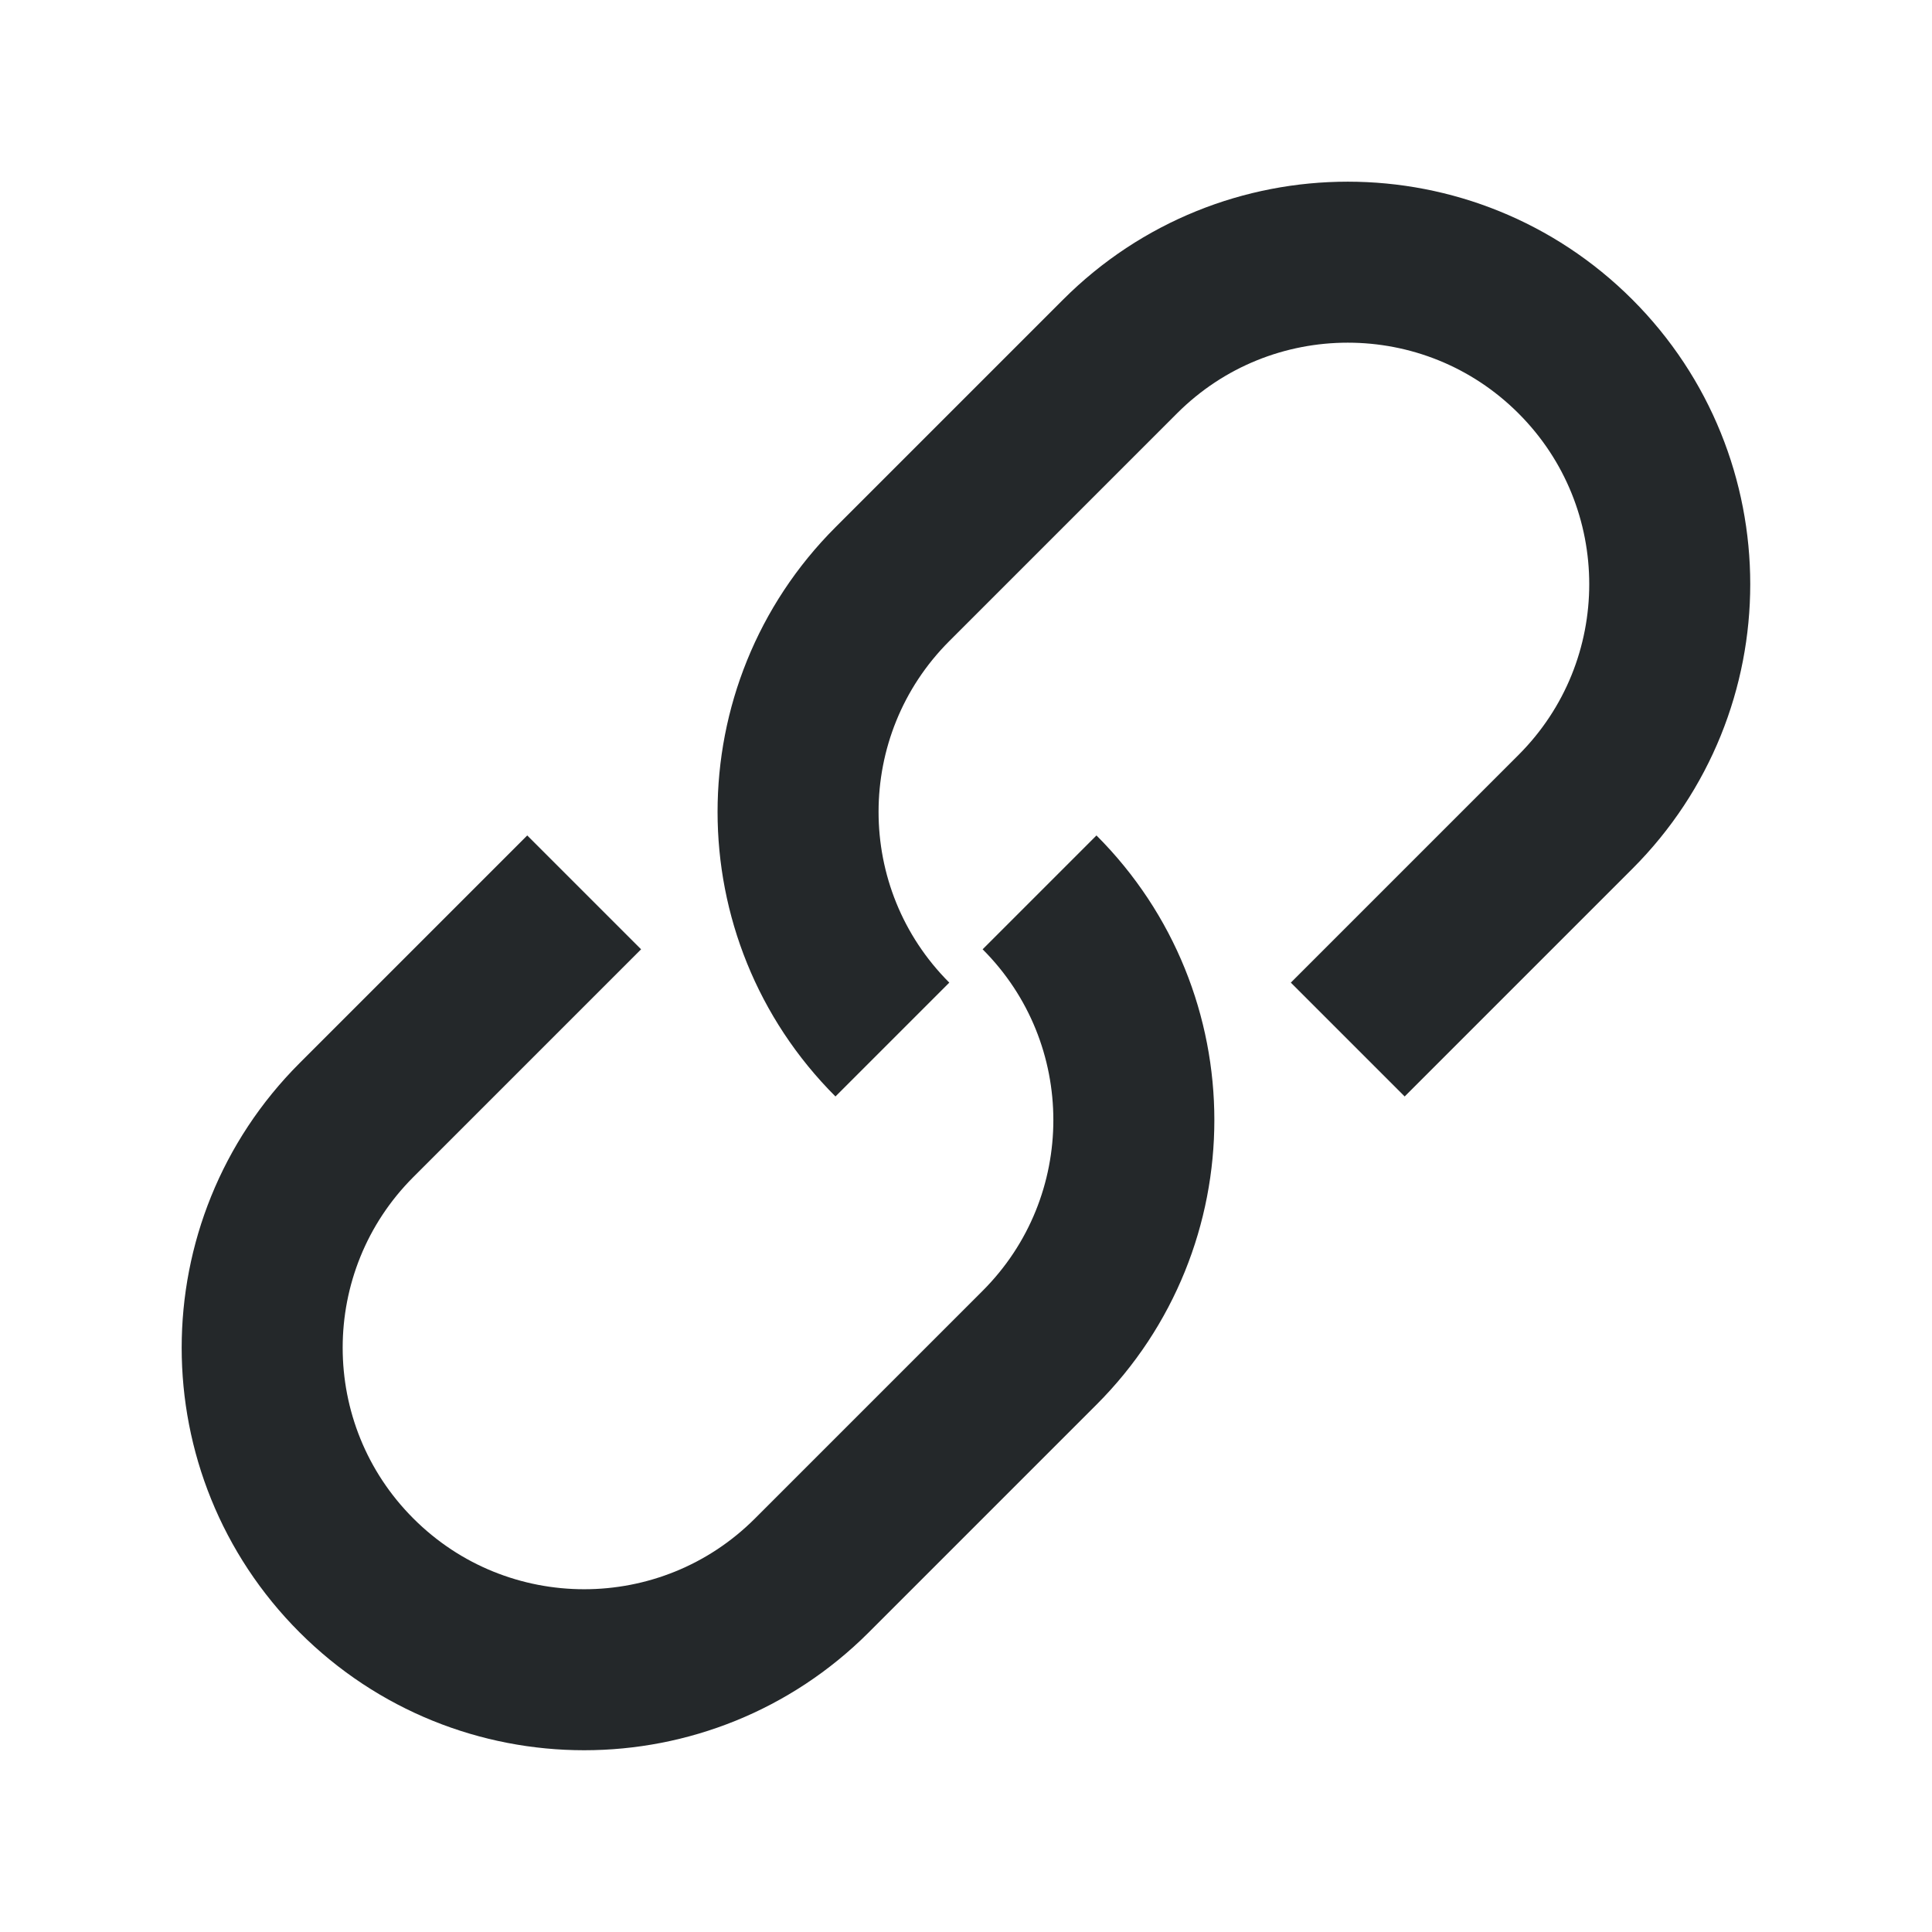
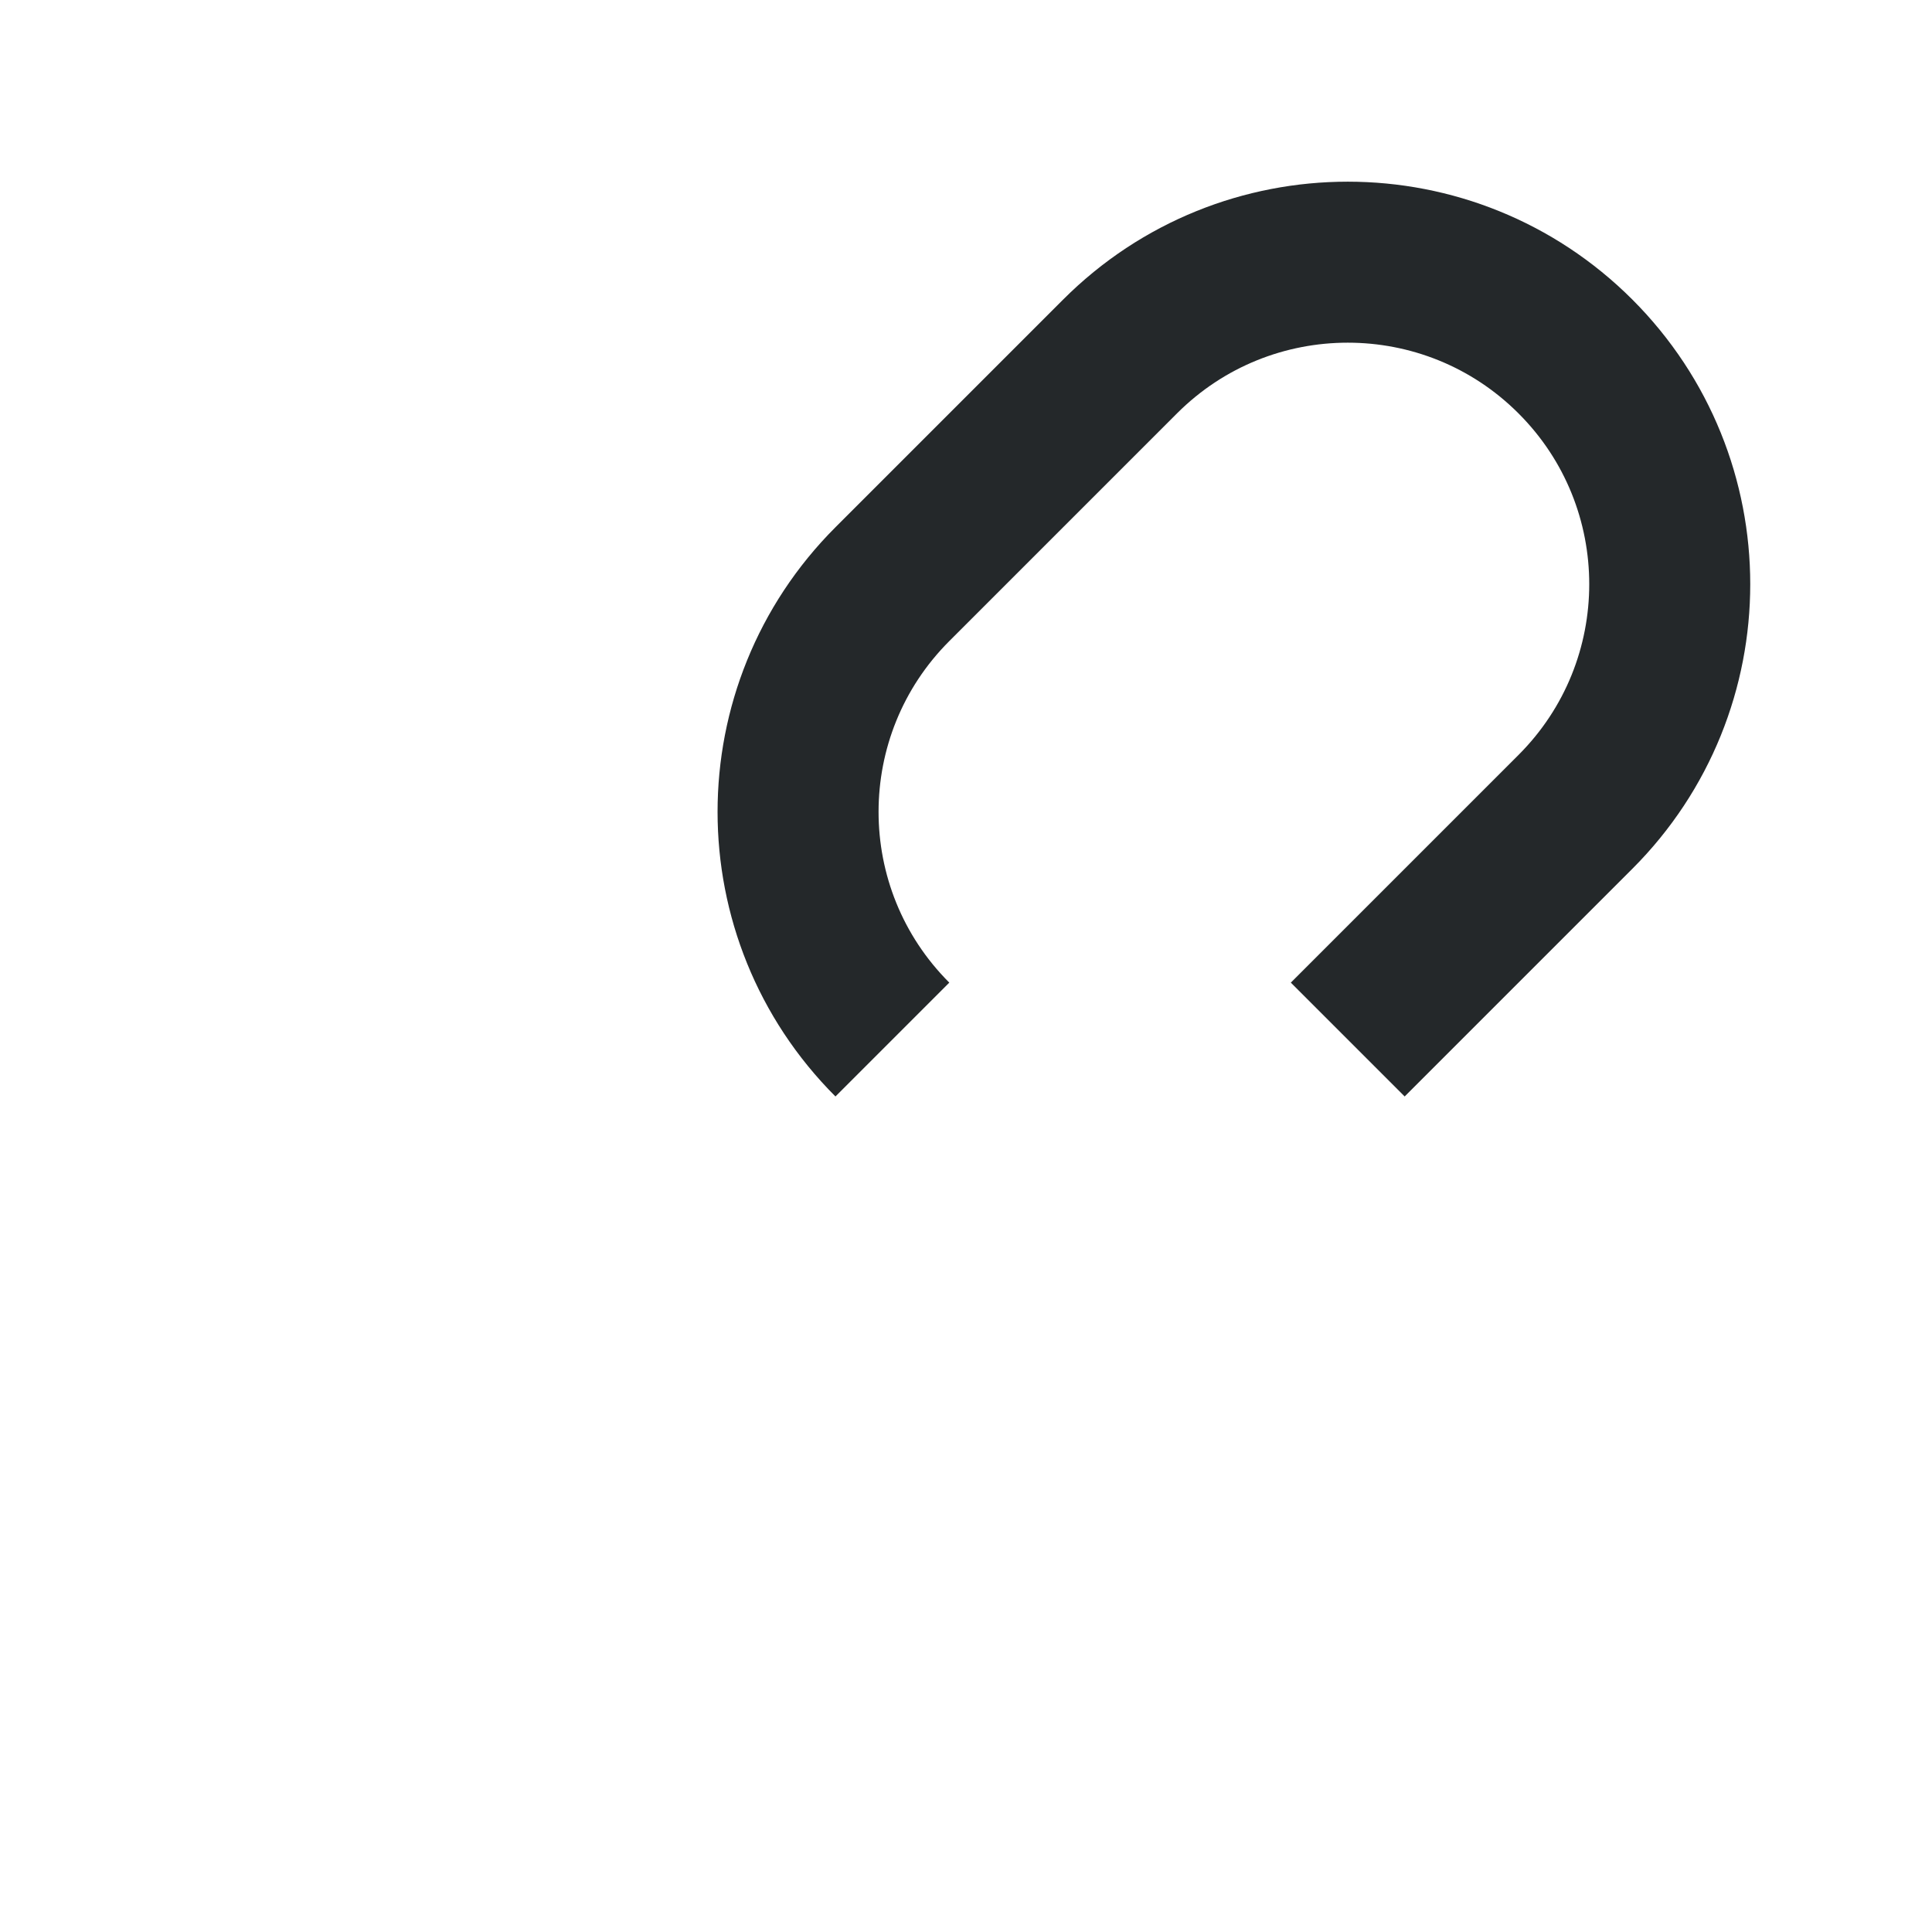
<svg xmlns="http://www.w3.org/2000/svg" width="24px" height="24px" viewBox="0 0 24 24" version="1.1">
  <title>ic_link</title>
  <g id="页面-1" stroke="none" stroke-width="1" fill="none" fill-rule="evenodd" stroke-linejoin="round">
    <g id="入门-投资学堂详情" transform="translate(-1248.429, -276.25)" stroke="#24282A" stroke-width="2">
      <g id="right" transform="translate(1240, 200)">
        <g id="编组-74" transform="translate(0, 68)">
          <g id="编组" transform="translate(8.429, 8.25)">
            <path d="M15.328,14.671 C13.119,14.671 11.328,12.88 11.328,10.671 L11.328,6.671 C11.328,4.462 13.119,2.671 15.328,2.671 C17.537,2.671 19.328,4.462 19.328,6.671 L19.328,10.671" id="路径" transform="translate(15.328, 8.671) rotate(45) translate(-15.328, -8.671)" />
-             <path d="M8.671,9.328 C10.88,9.328 12.671,11.119 12.671,13.328 L12.671,17.328 C12.671,19.537 10.88,21.328 8.671,21.328 C6.462,21.328 4.671,19.537 4.671,17.328 L4.671,13.328" id="路径" transform="translate(8.671, 15.328) rotate(45) translate(-8.671, -15.328)" />
          </g>
        </g>
      </g>
    </g>
  </g>
</svg>